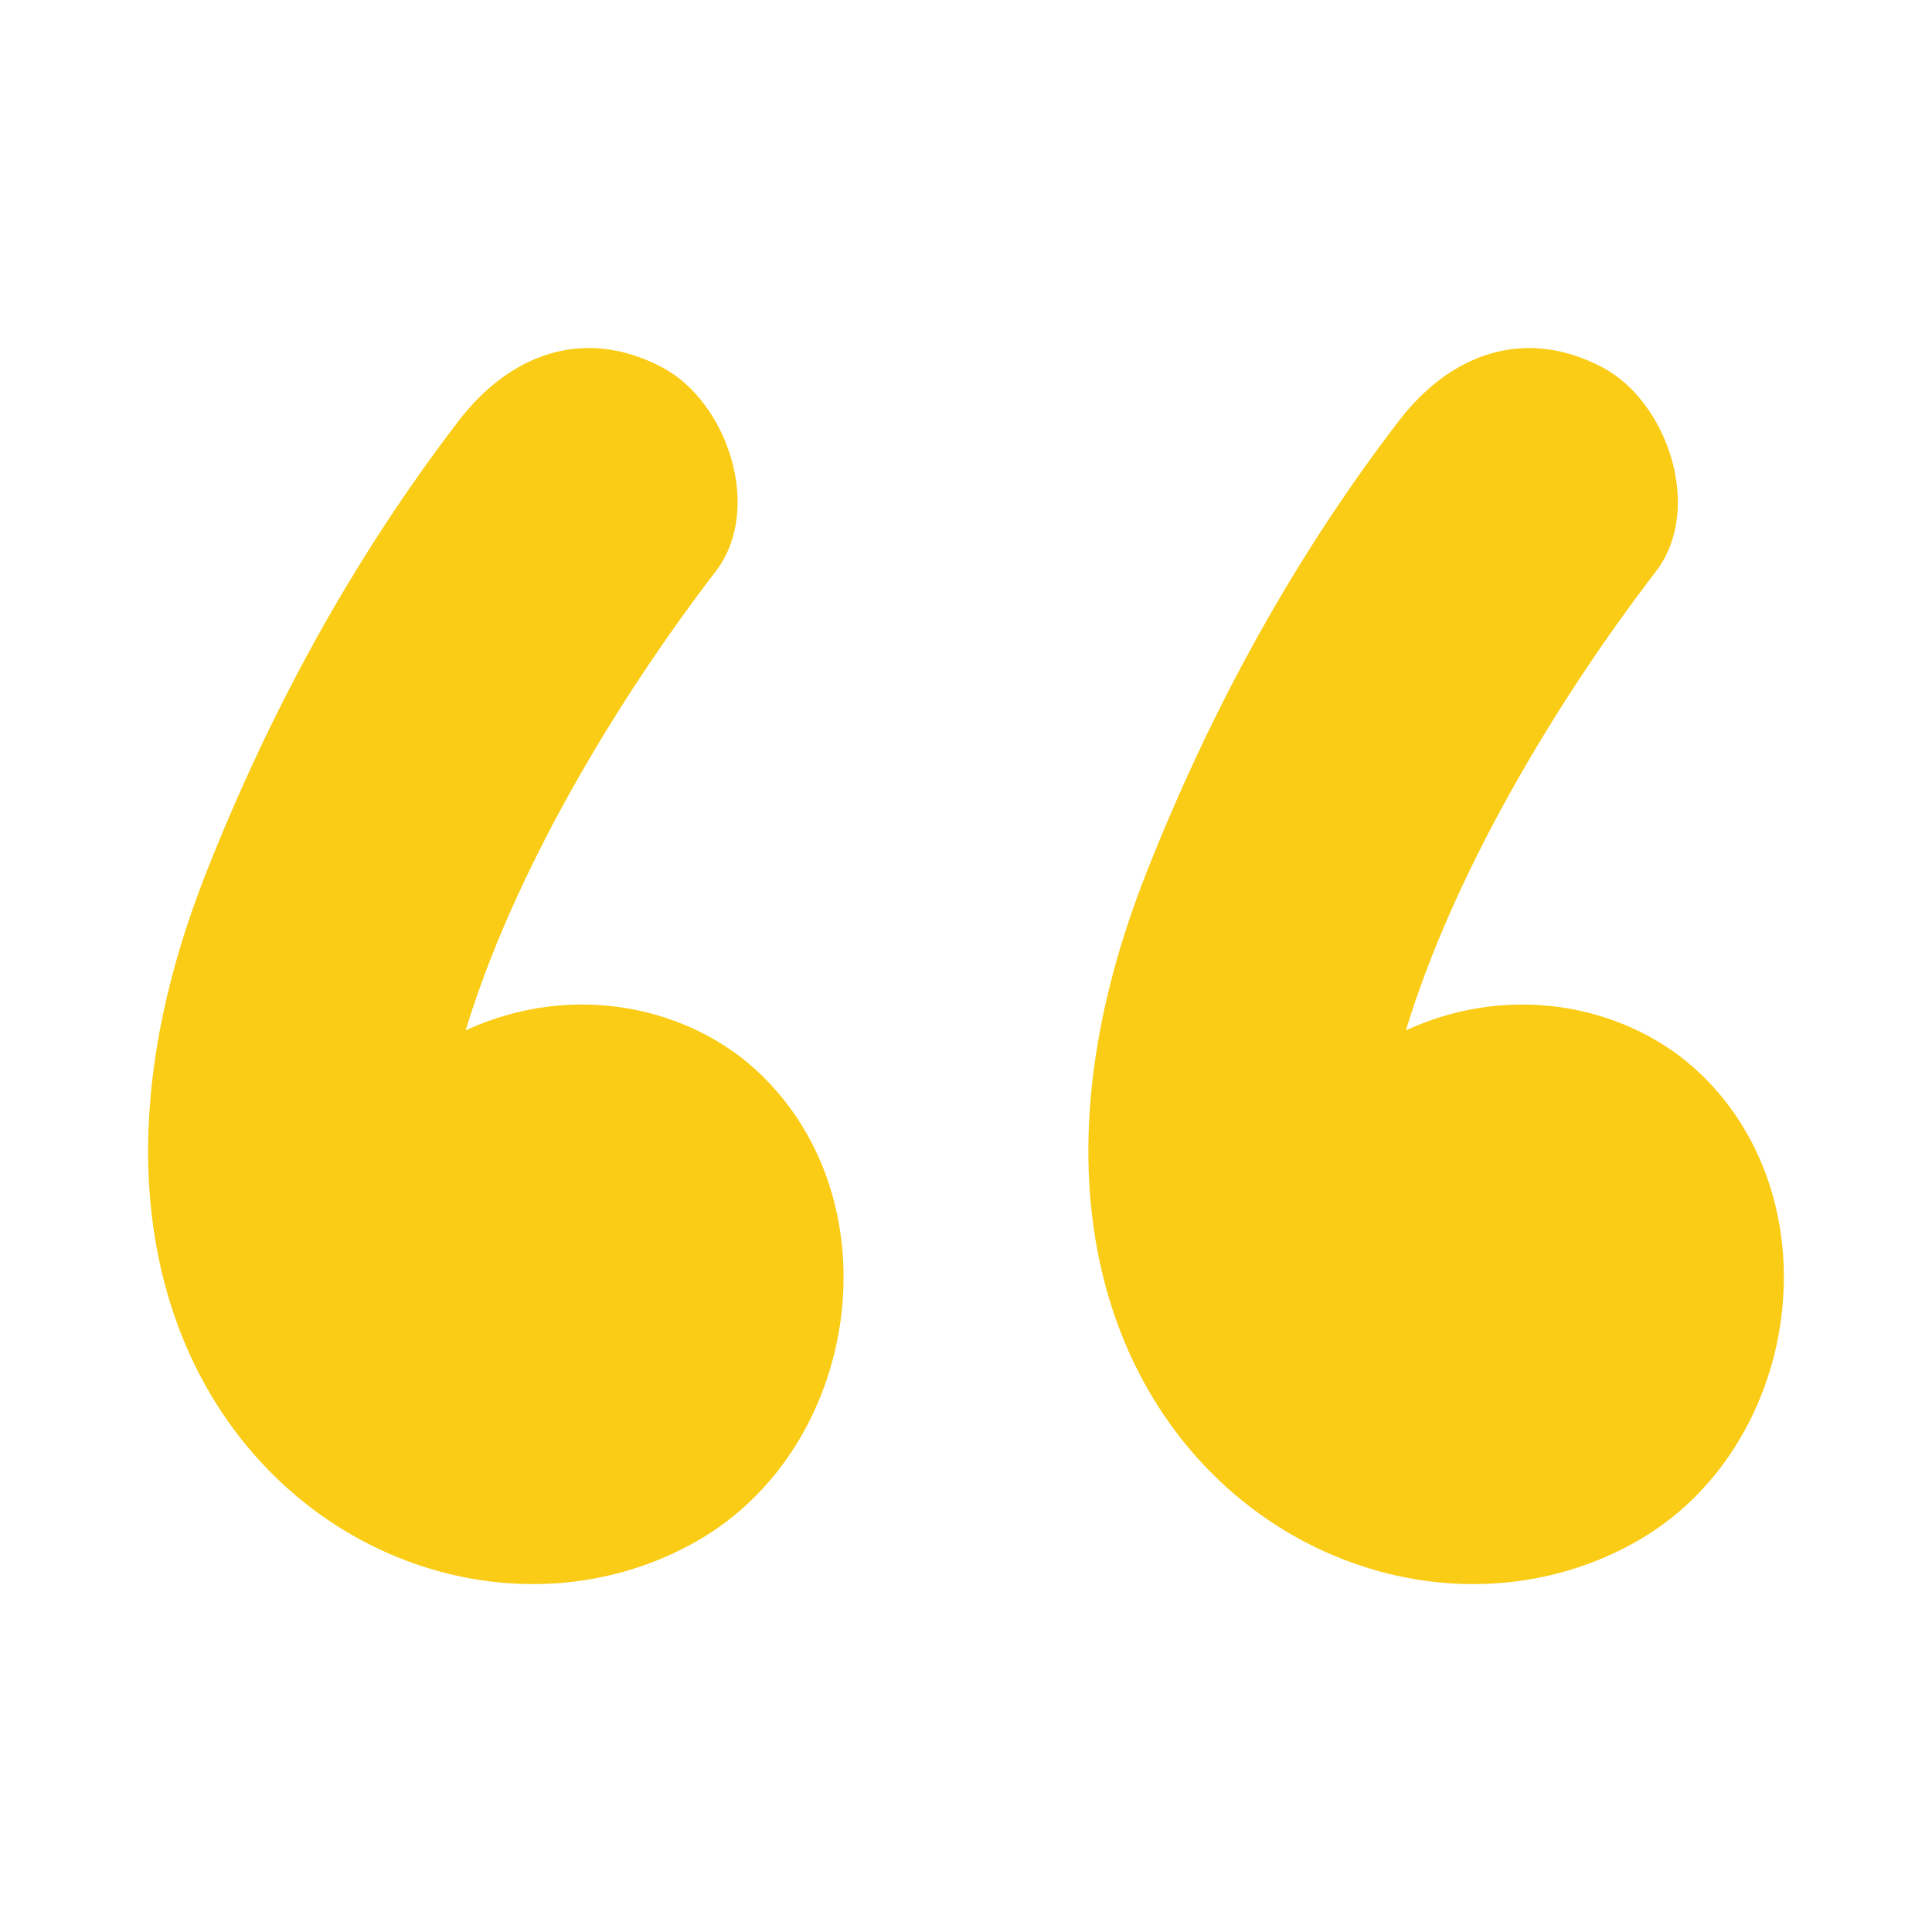
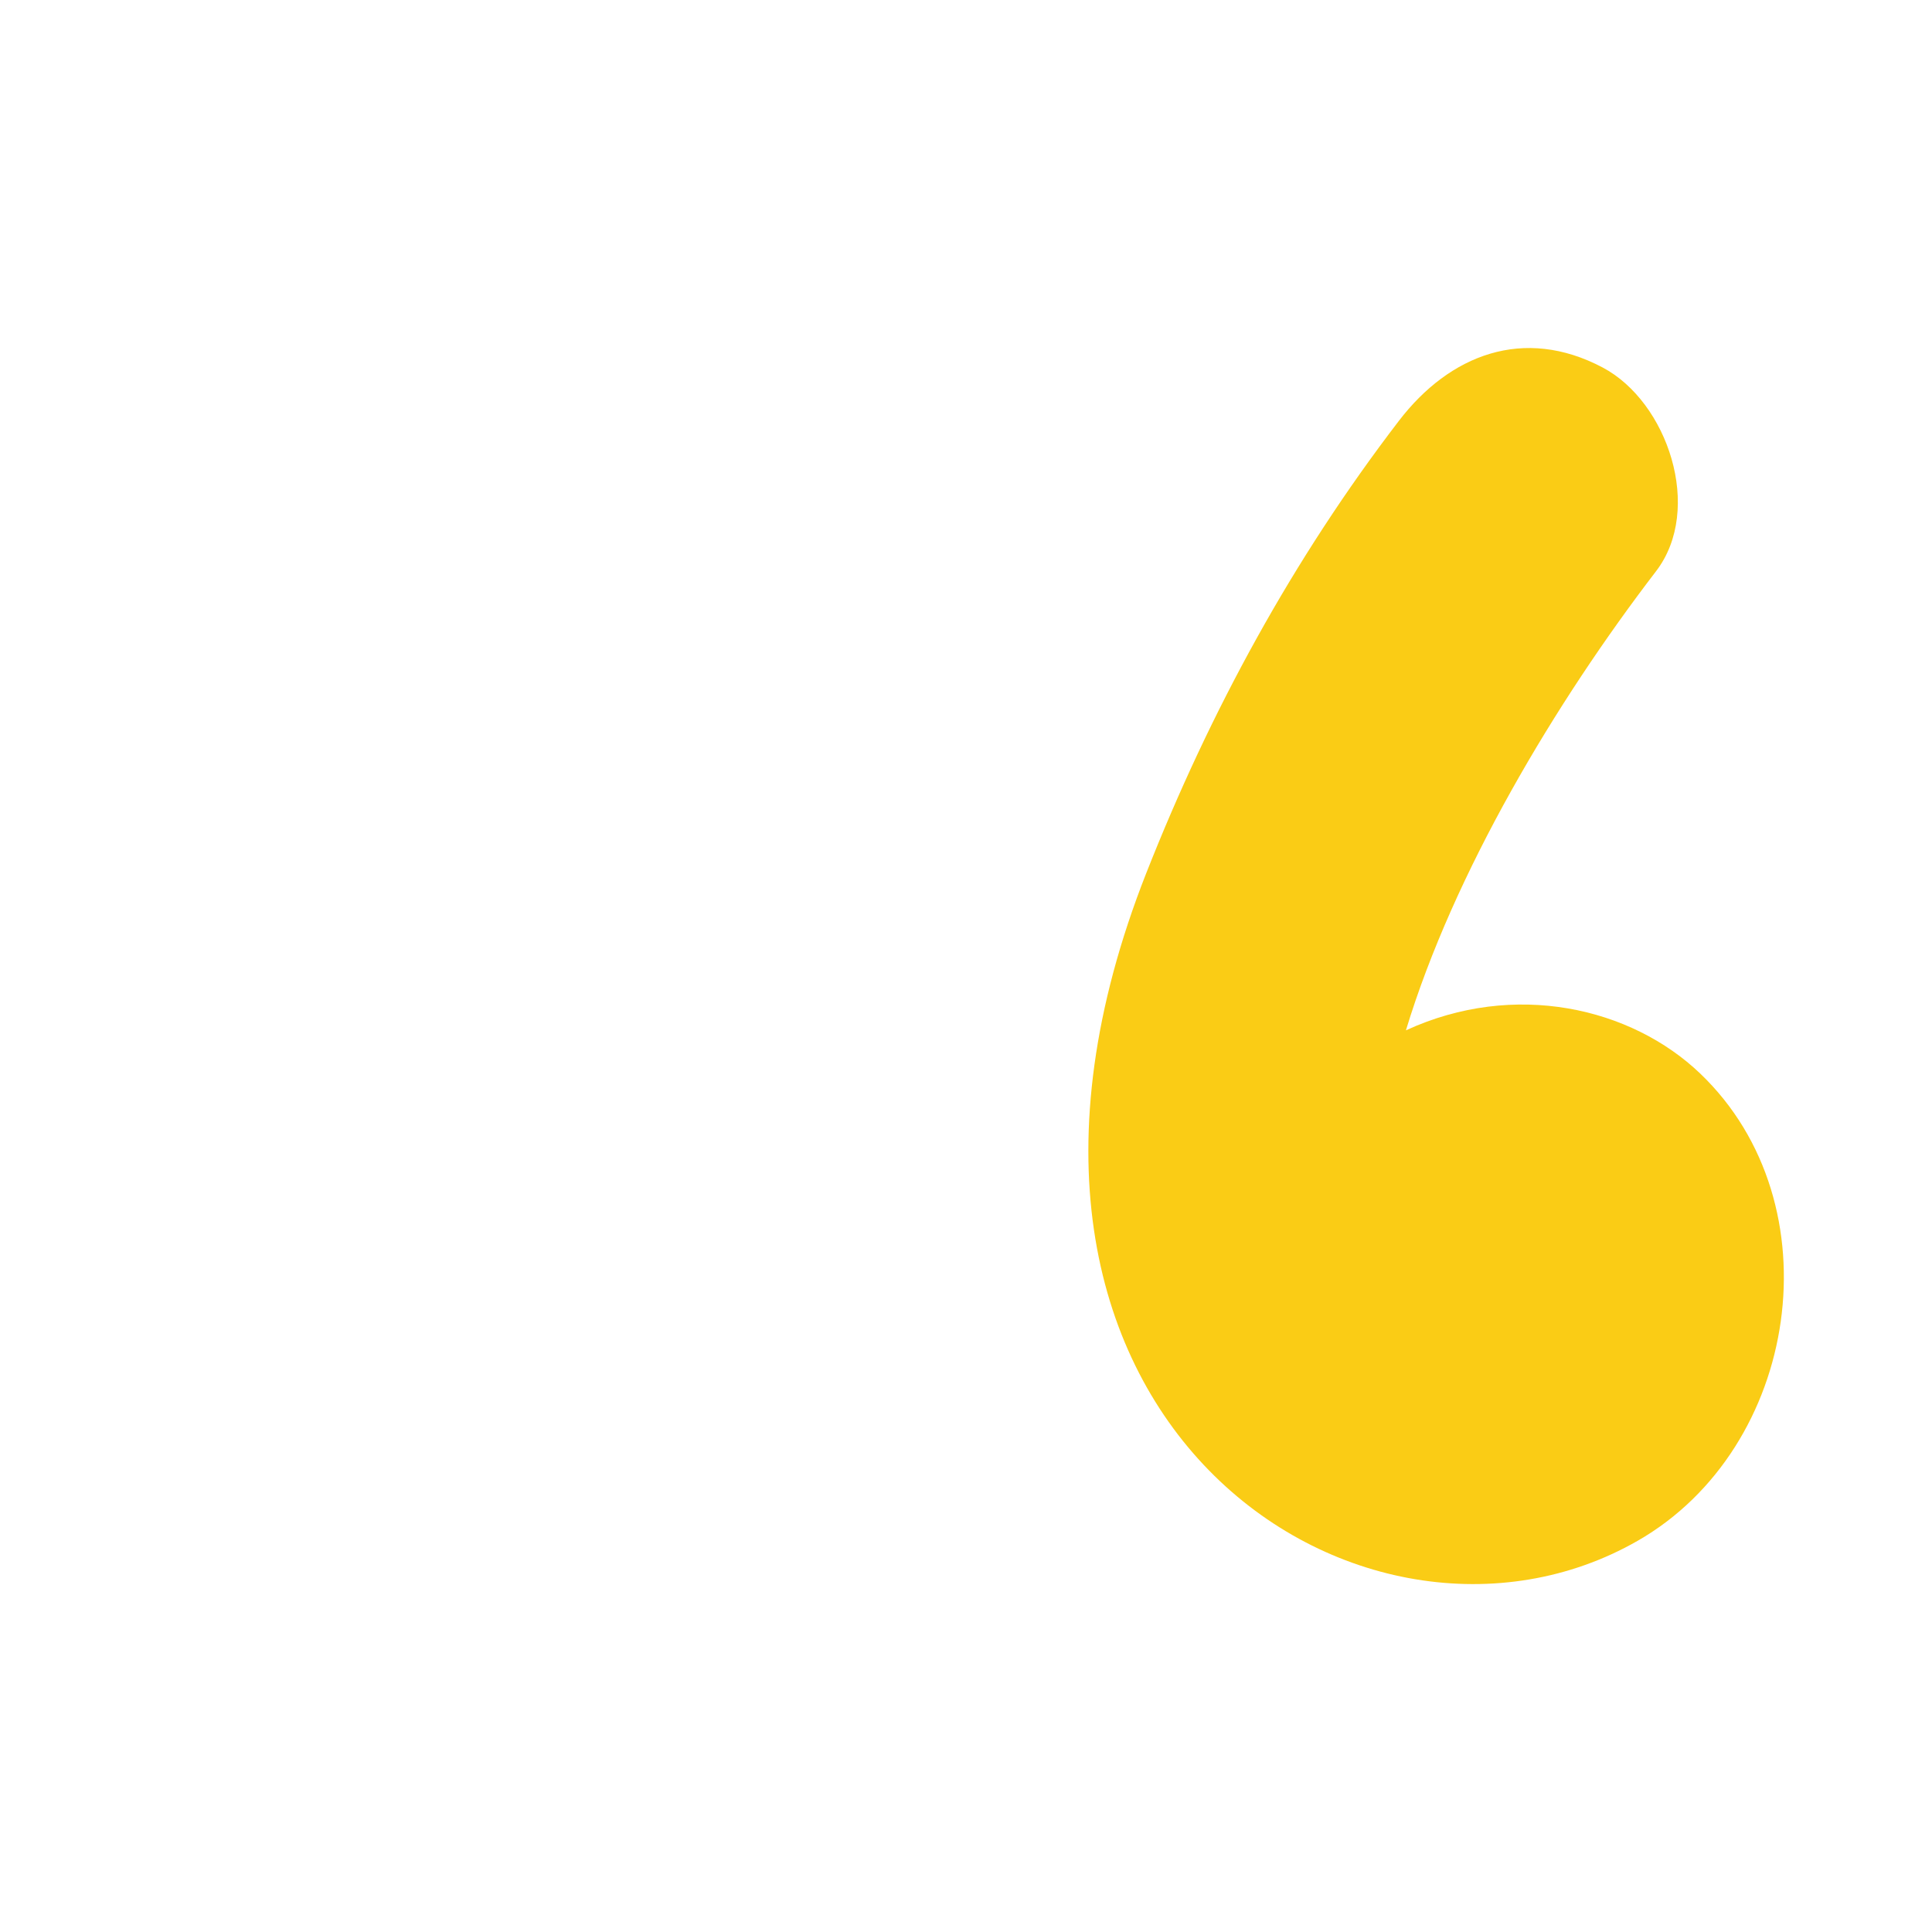
<svg xmlns="http://www.w3.org/2000/svg" viewBox="0 0 300 300">
-   <path d="M72.31 159.99c7.44-24.49 23.21-50.91 38.84-71.29 7.39-9.64 1.81-26.3-8.3-31.64-12.24-6.47-23.75-2-31.64 8.3-16.46 21.48-29.3 45.06-39.22 70.22-33.38 84.7 33.87 128 76.31 103.67 25.11-14.39 30.87-52.26 9.72-72.52-10.72-10.29-28.84-14.52-45.71-6.74zm191.72 6.73c-10.73-10.28-28.85-14.5-45.72-6.73 7.44-24.49 23.21-50.91 38.84-71.29 7.39-9.64 1.81-26.3-8.3-31.64-12.24-6.47-23.75-2-31.64 8.3-16.46 21.48-29.3 45.06-39.22 70.22-33.38 84.7 33.87 128 76.31 103.67 25.12-14.4 30.88-52.27 9.73-72.53z" fill="#facc15" />
+   <path d="M72.31 159.99zm191.72 6.73c-10.73-10.28-28.85-14.5-45.72-6.73 7.44-24.49 23.21-50.91 38.84-71.29 7.39-9.64 1.81-26.3-8.3-31.64-12.24-6.47-23.75-2-31.64 8.3-16.46 21.48-29.3 45.06-39.22 70.22-33.38 84.7 33.87 128 76.31 103.67 25.12-14.4 30.88-52.27 9.73-72.53z" fill="#facc15" />
</svg>